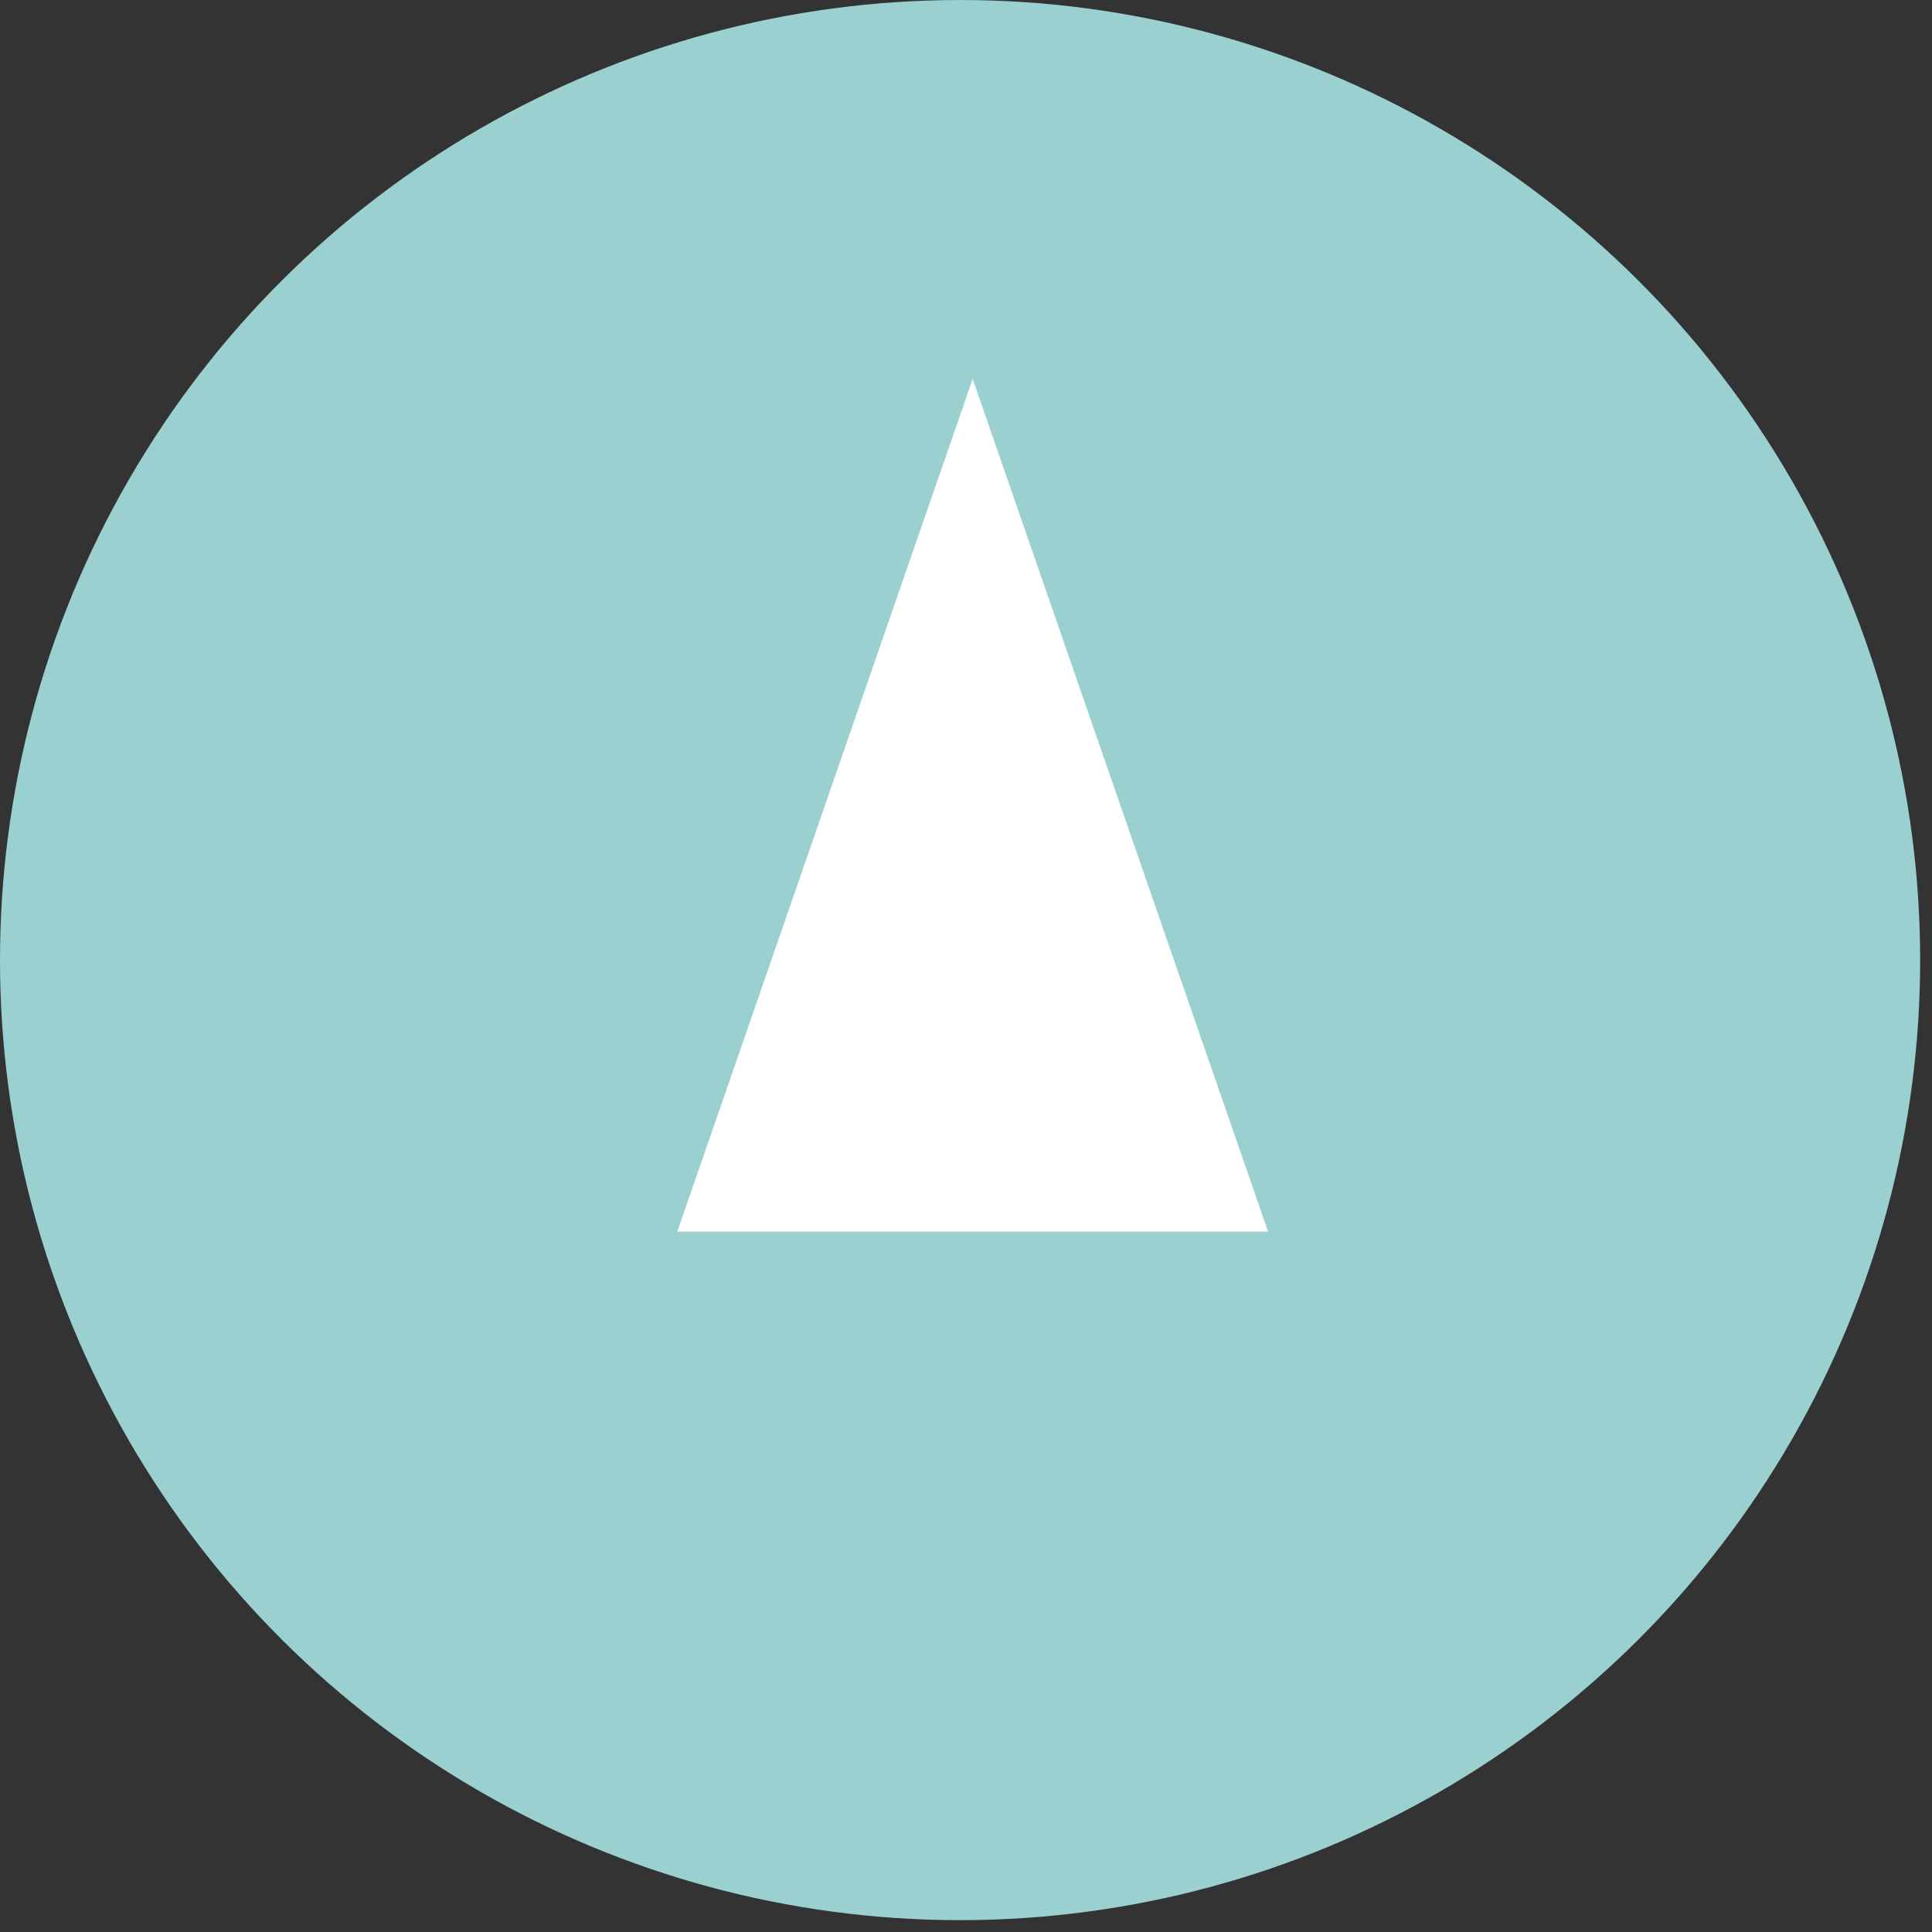
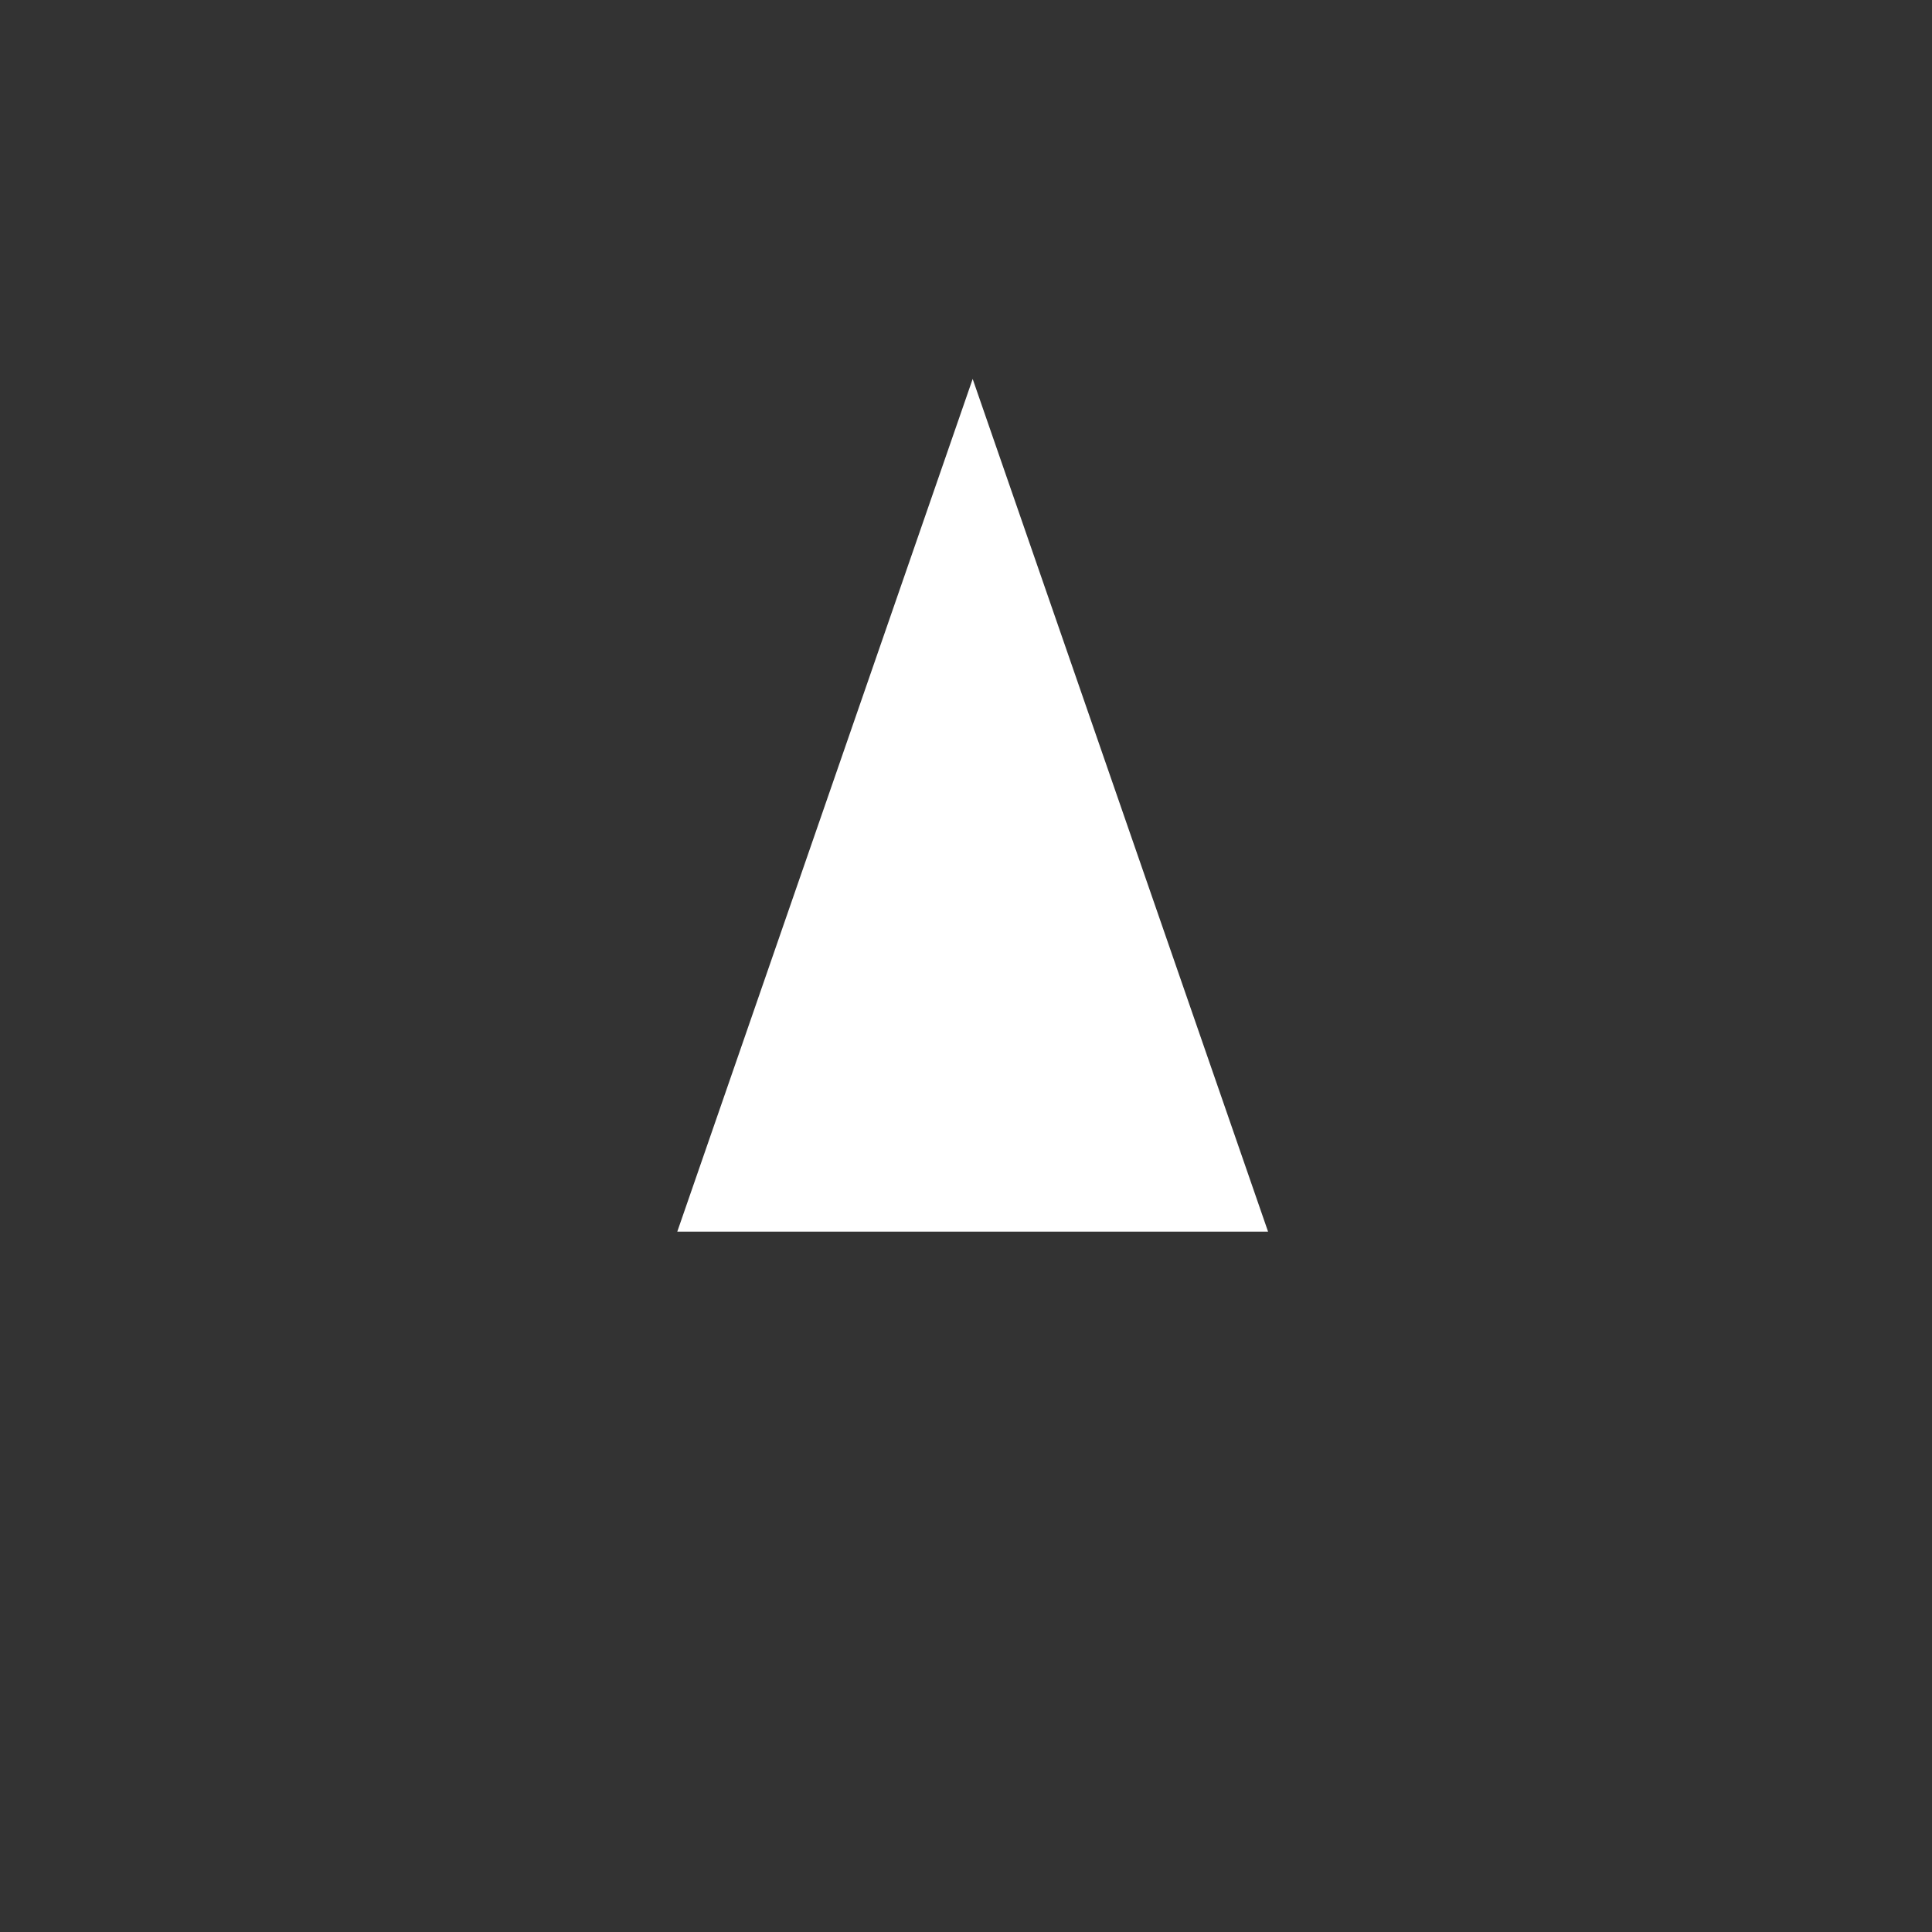
<svg xmlns="http://www.w3.org/2000/svg" width="75" height="75" viewBox="0 0 75 75" fill="none">
  <rect x="0" y="0" width="75" height="75" fill="#333333" stroke="none" />
-   <circle cx="37.27" cy="37.27" r="37.27" transform="rotate(-90 37.27 37.27)" fill="#9AD0D0" />
  <path d="M37.759 14.711L49.226 47.812H26.292L37.759 14.711Z" fill="white" />
</svg>